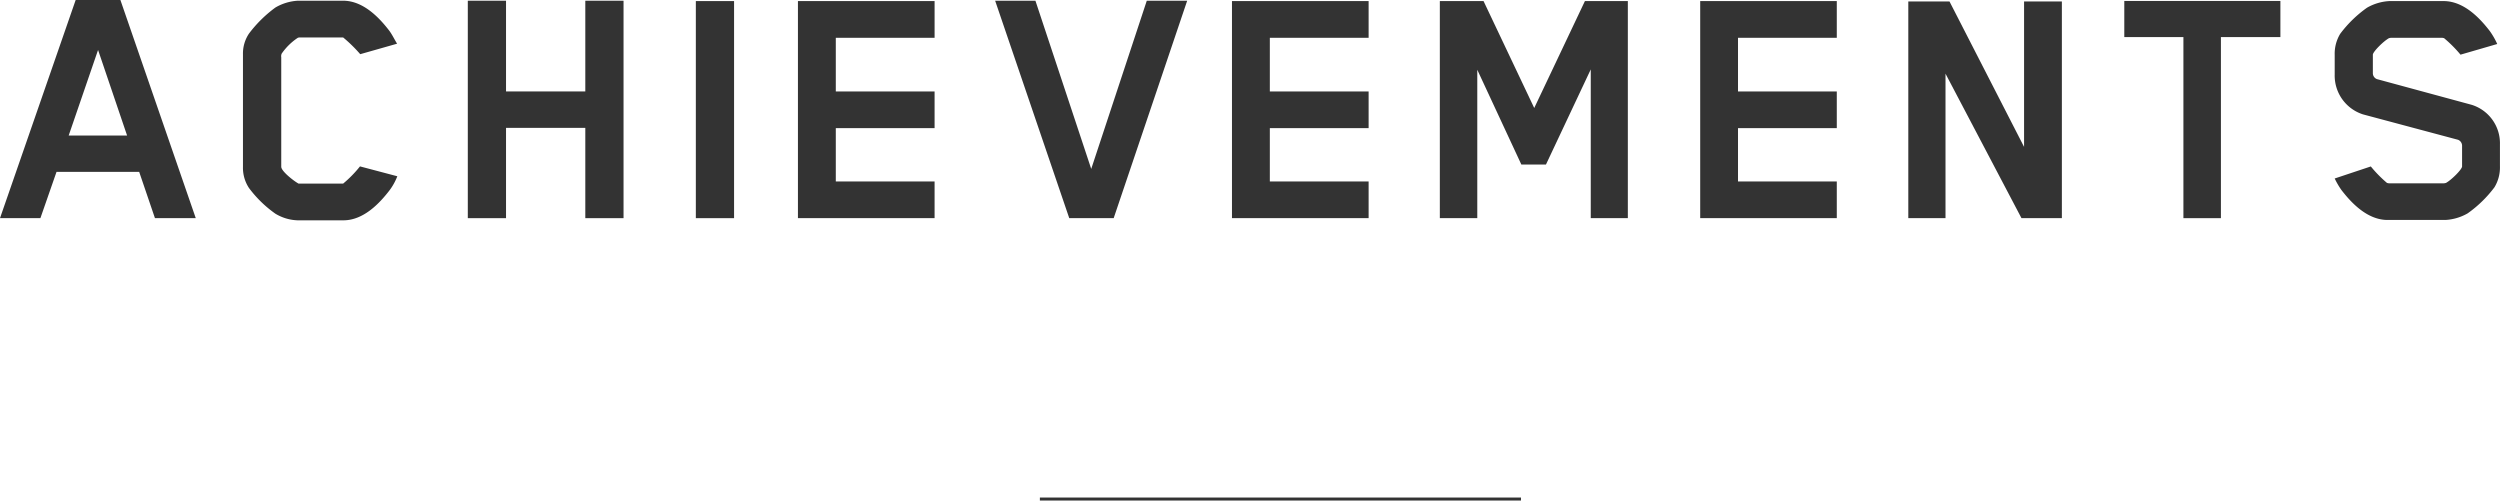
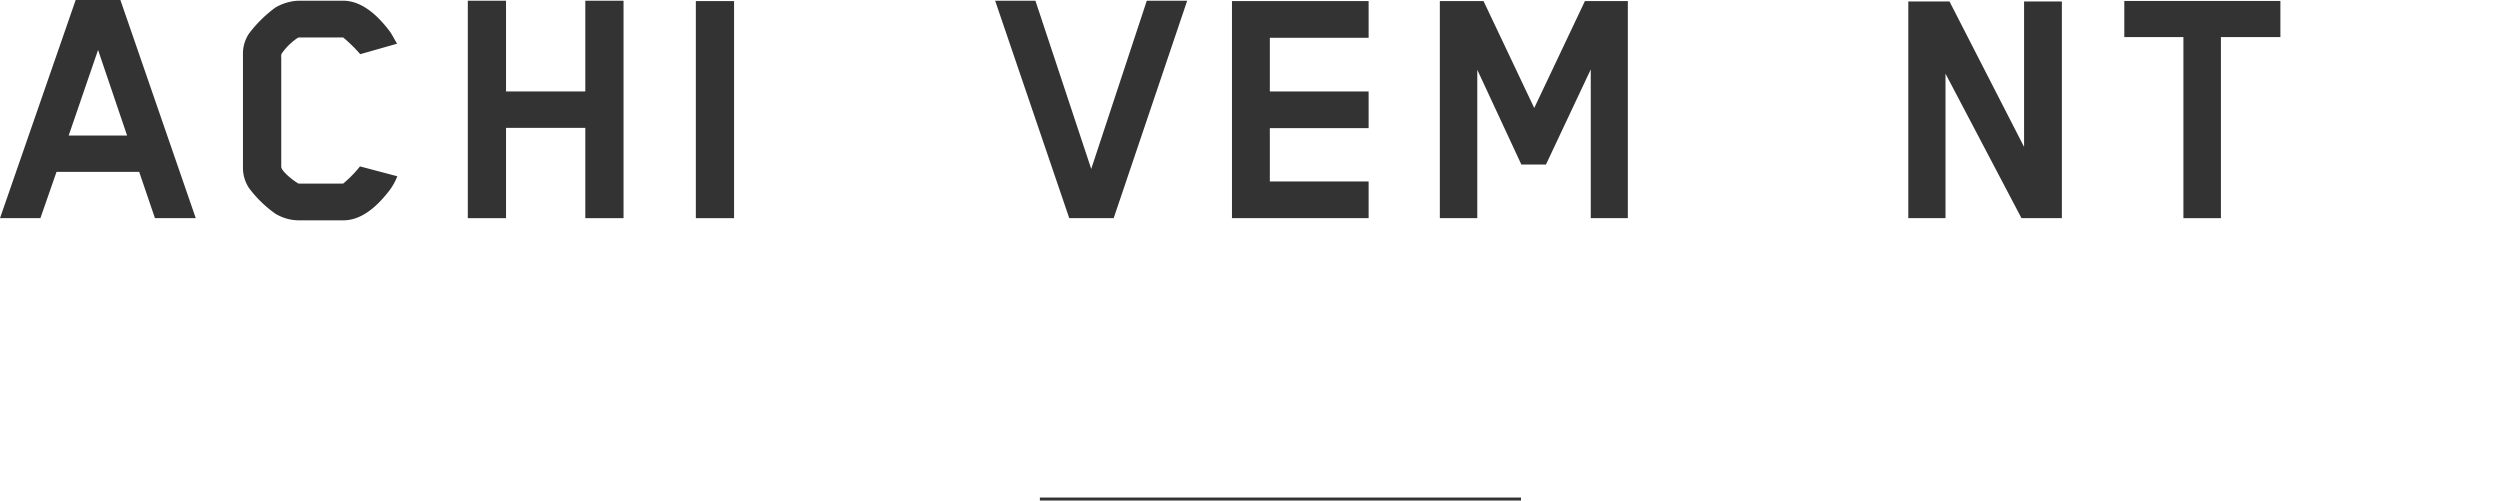
<svg xmlns="http://www.w3.org/2000/svg" viewBox="0 0 415.29 83.15">
  <defs>
    <style>
      .a {
        fill: #333;
      }
    </style>
  </defs>
  <g>
    <g>
      <path class="a" d="M25.74,36.24l-2.62-7.69H9.39L6.71,36.24H0L12.57,0H20L32.52,36.24ZM16.29,8.3,11.41,22.51h9.7Z" />
      <path class="a" d="M64.72,31.6c-1.59,2.07-4.27,5-7.68,5H49.47a7.58,7.58,0,0,1-3.72-1.1,19.39,19.39,0,0,1-4.39-4.27,6.06,6.06,0,0,1-1-3.47V9a5.93,5.93,0,0,1,1-3.42,21,21,0,0,1,4.39-4.33A8.26,8.26,0,0,1,49.47.12H57c3.41,0,6.09,2.93,7.68,5,.49.68.73,1.22,1.28,2.14L59.84,9A23.86,23.86,0,0,0,57,6.22H49.71a1.36,1.36,0,0,0-.24.06,9.92,9.92,0,0,0-2.68,2.63,1.11,1.11,0,0,0-.07.61V27.7c0,.73,2,2.31,2.87,2.8H57a19.44,19.44,0,0,0,2.8-2.86L66,29.28A9.73,9.73,0,0,1,64.72,31.6Z" />
      <path class="a" d="M97.23,36.24v-15H84.06v15H77.71V.12h6.35V15.19H97.23V.12h6.35V36.24Z" />
      <path class="a" d="M115.59,36.24V.18h6.35V36.24Z" />
-       <path class="a" d="M132.55,36.24V.18h22.7v6.1H138.84v8.91h16.41v6.1H138.84v8.85h16.41v6.1Z" />
      <path class="a" d="M185,36.24h-7.38L165.31.12H172l9.27,27.94L190.5.12h6.71Z" />
      <path class="a" d="M204.65,36.24V.18h22.7v6.1H210.94v8.91h16.41v6.1H210.94v8.85h16.41v6.1Z" />
      <path class="a" d="M264.25,36.24V11.53l-7.44,15.8h-4.09L245.4,11.59V36.24h-6.22V.18h7.26l8.42,17.76L263.28.18h7.13V36.24Z" />
-       <path class="a" d="M282.43,36.24V.18h22.69v6.1H288.71v8.91h16.41v6.1H288.71v8.85h16.41v6.1Z" />
      <path class="a" d="M335.8,36.24l-12.62-24v24H317V.24h6.84L336.23,24.4V.24h6.28v36Z" />
      <path class="a" d="M368.93,6.16V36.24H362.7V6.16h-9.82v-6h25.93v6Z" />
-       <path class="a" d="M414.37,31.11a19.92,19.92,0,0,1-4.45,4.33,8.3,8.3,0,0,1-3.72,1.1h-9.58c-3.42,0-6.1-2.93-7.69-5a13.16,13.16,0,0,1-1.1-1.89l6-2a21,21,0,0,0,2.69,2.74,2.6,2.6,0,0,0,.3.06H406a2.86,2.86,0,0,0,.31-.06c.91-.49,2.68-2.26,2.68-2.74V24.22a1.06,1.06,0,0,0-.67-1L392.53,19a6.76,6.76,0,0,1-4.7-6.59V9.09a6.37,6.37,0,0,1,.92-3.48,19.92,19.92,0,0,1,4.45-4.33,8.3,8.3,0,0,1,3.72-1.1h9c3.42,0,6.1,2.93,7.69,5a12.34,12.34,0,0,1,1.22,2.13l-6.1,1.77A20.89,20.89,0,0,0,406,6.34a2.6,2.6,0,0,0-.3-.06h-8.54a2.86,2.86,0,0,0-.31.06c-.91.49-2.68,2.26-2.68,2.75v3.05a1.05,1.05,0,0,0,.67,1l15.74,4.27a6.69,6.69,0,0,1,4.7,6.59v3.6A6.36,6.36,0,0,1,414.37,31.11Z" />
    </g>
    <rect class="a" x="172.74" y="82.65" width="79.92" height="0.5" />
  </g>
</svg>